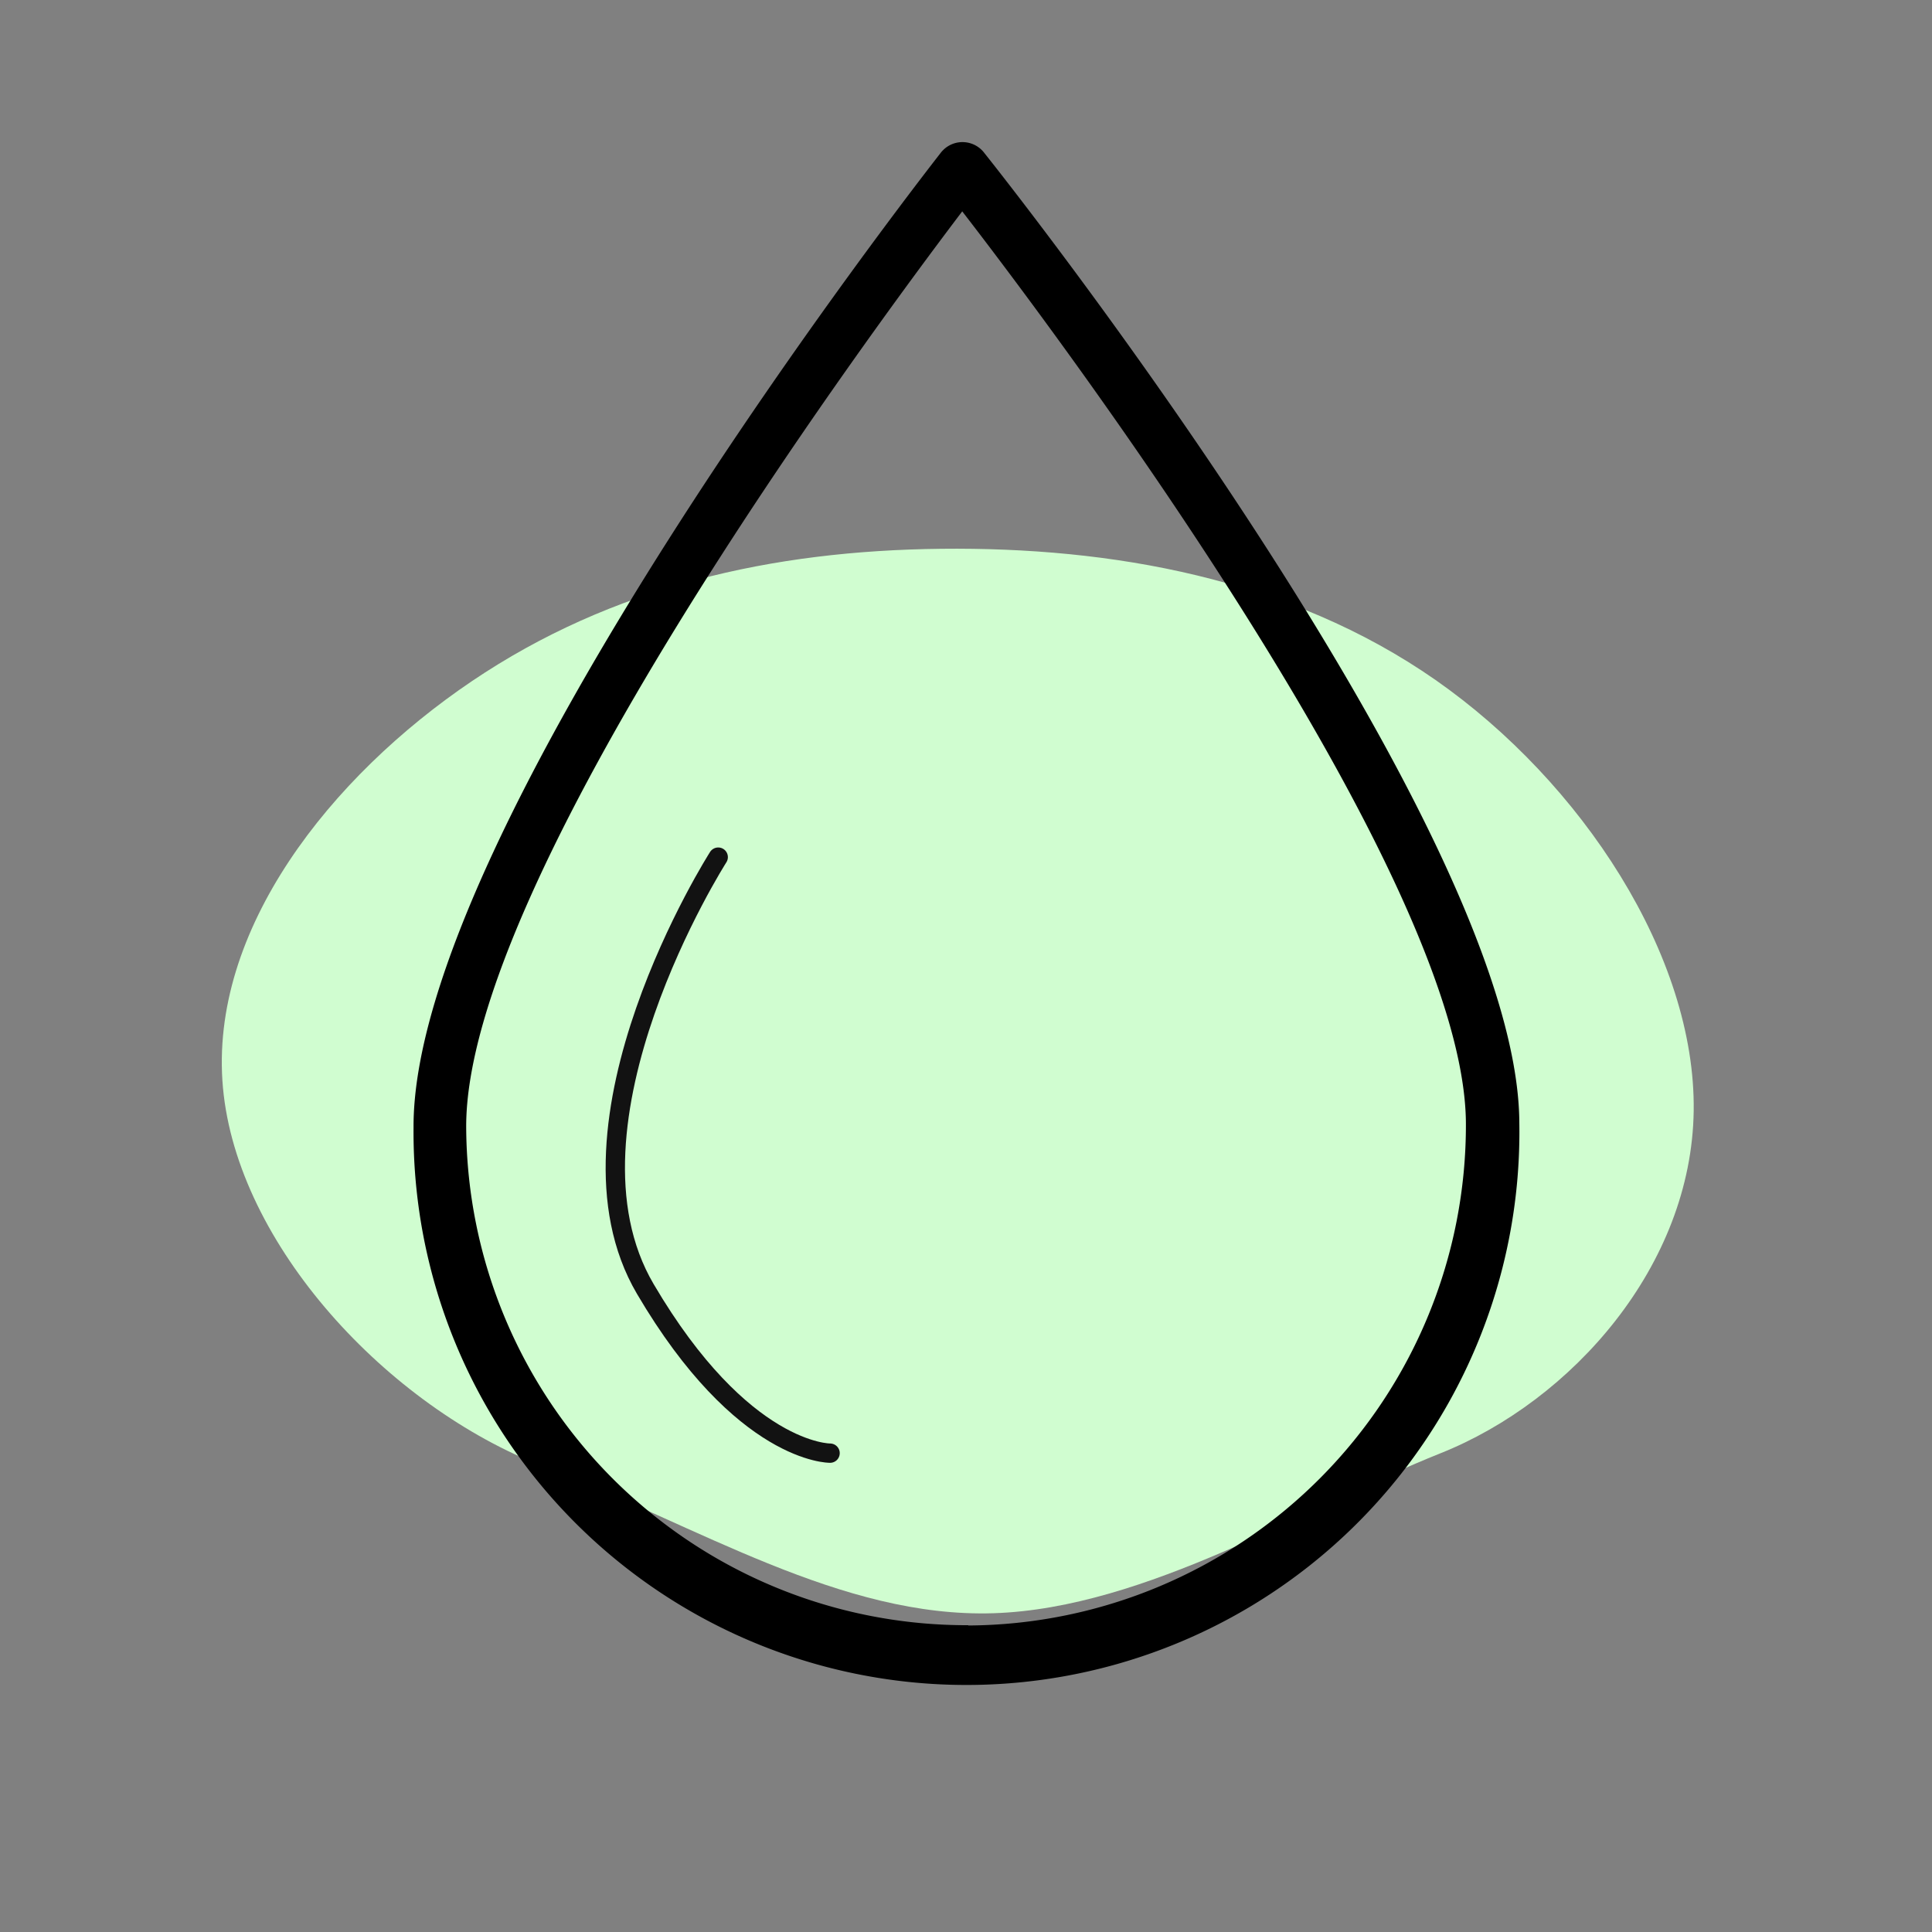
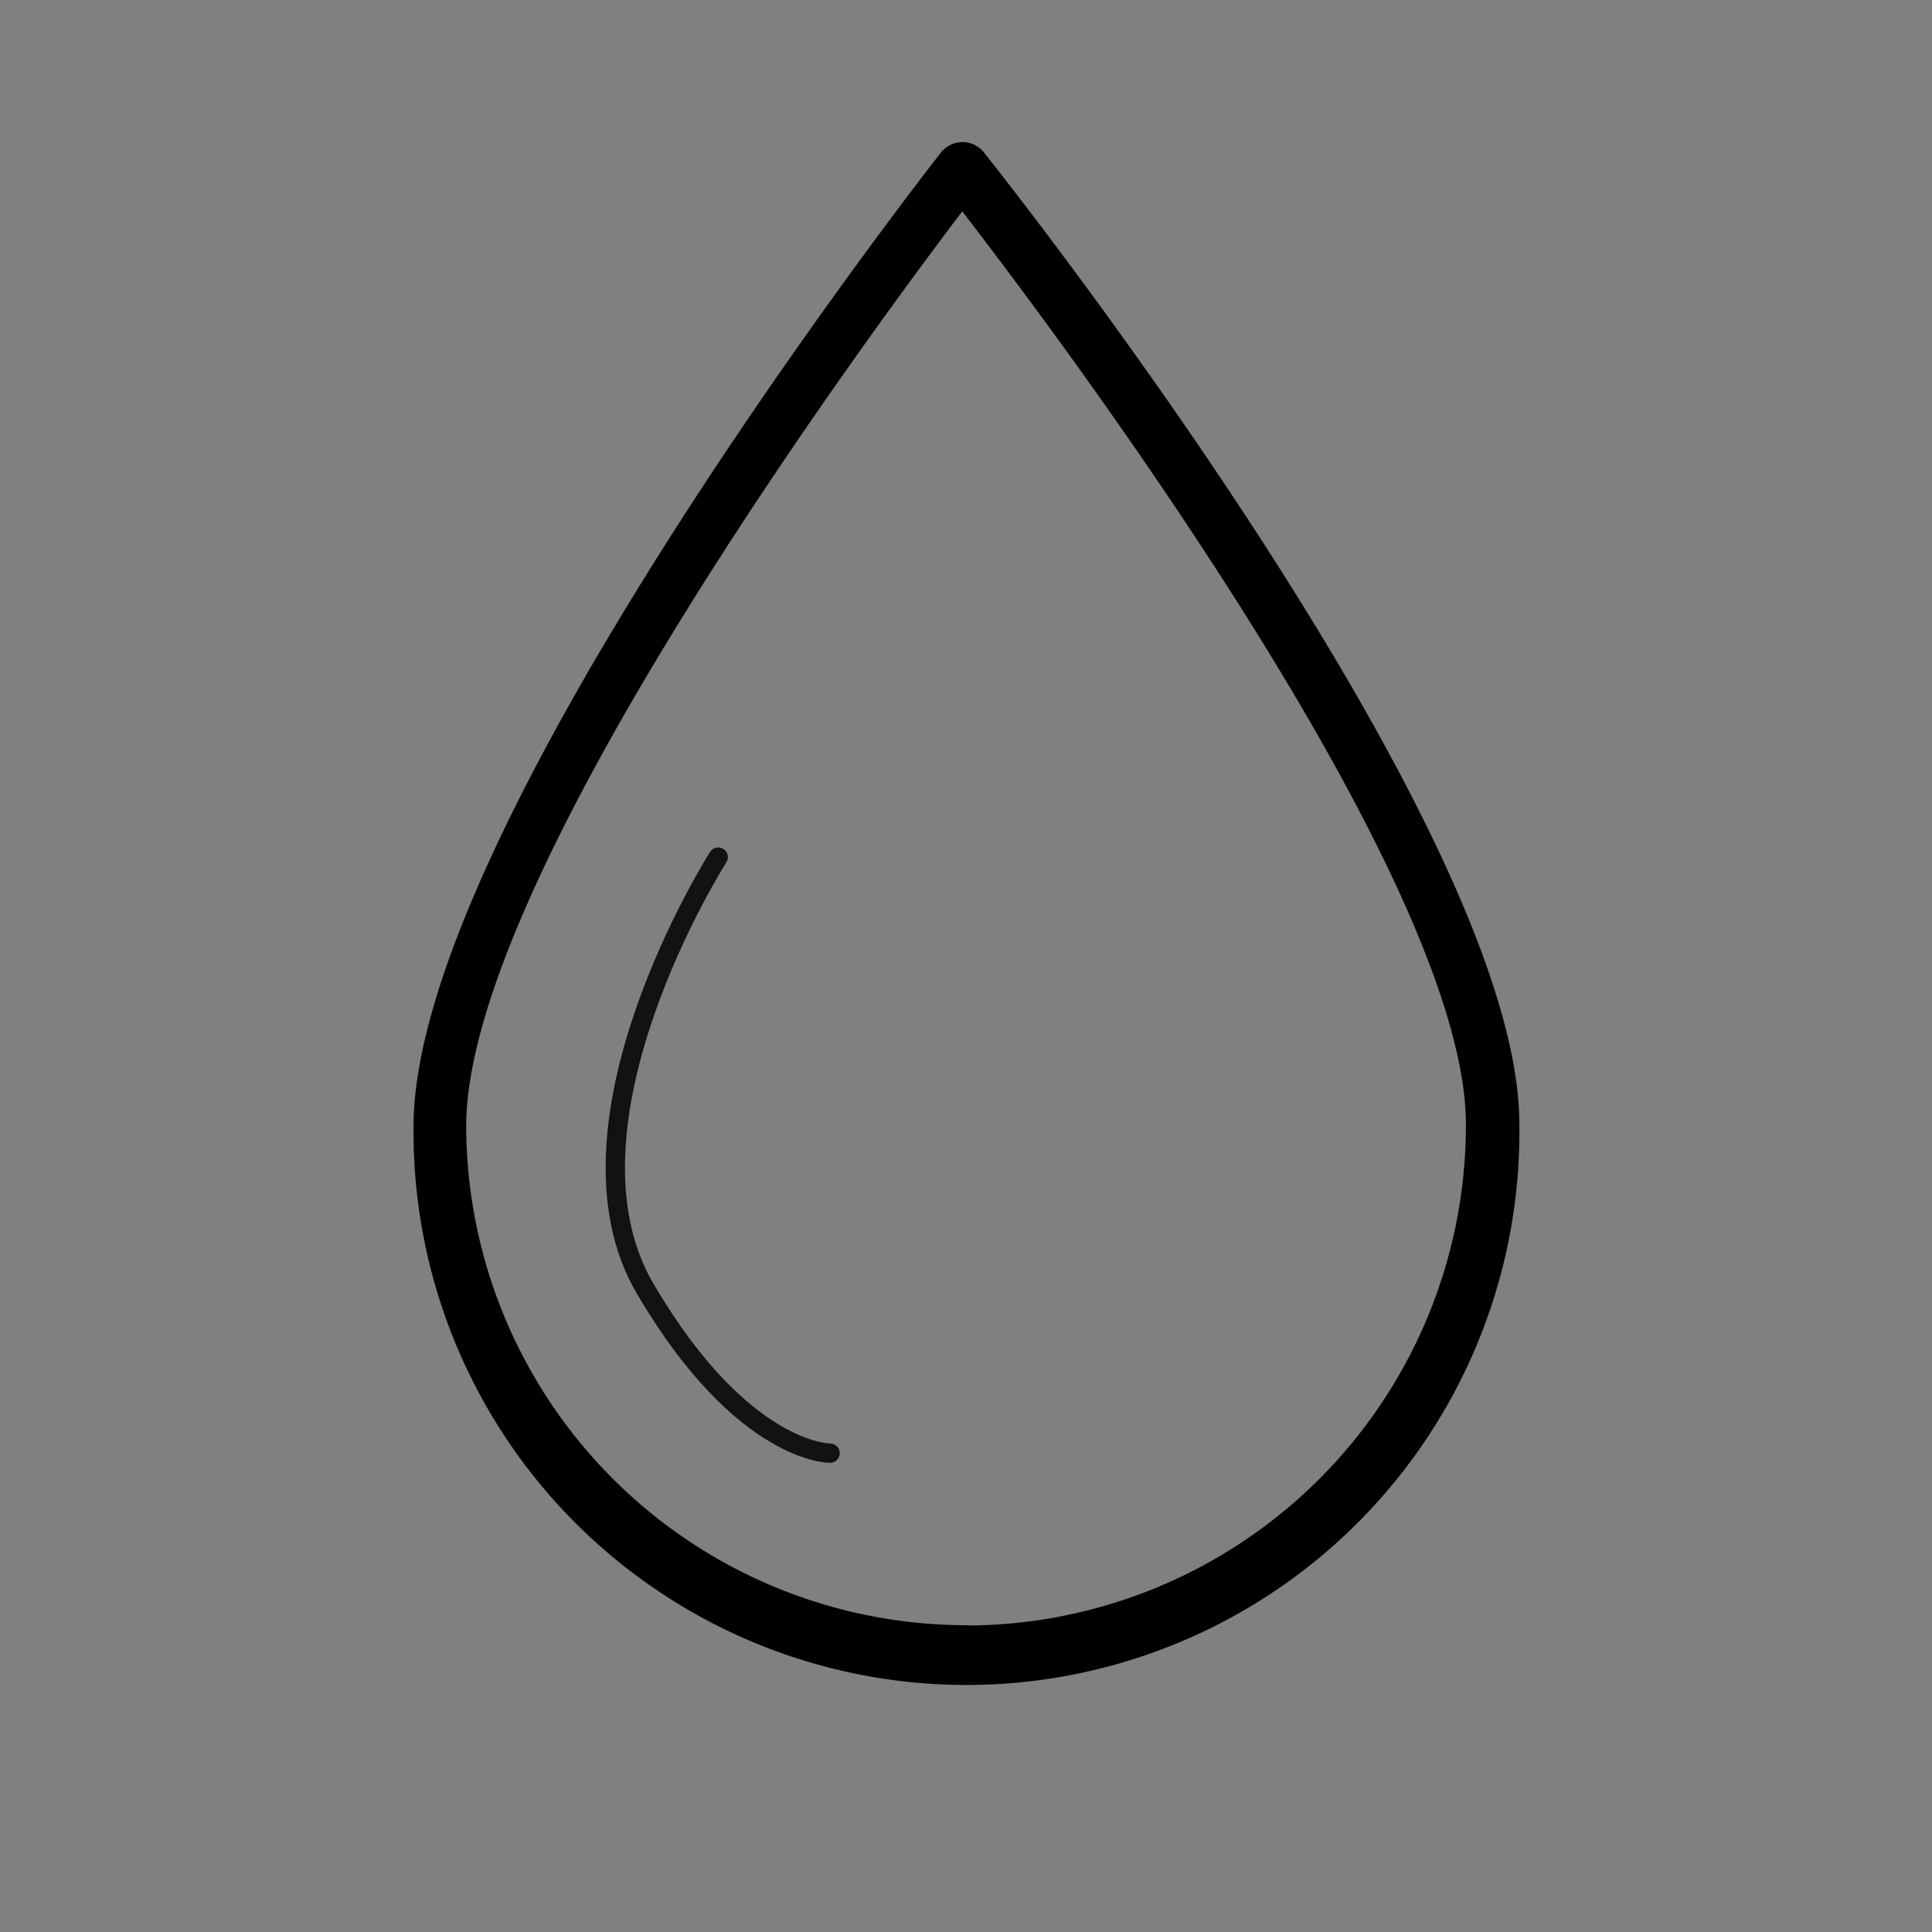
<svg xmlns="http://www.w3.org/2000/svg" id="Layer_1" data-name="Layer 1" viewBox="0 0 200 200">
  <rect x="0" y="0" width="200" height="200" fill="#808080" stroke="none" />
  <defs>
    <style>.cls-1{fill:#d0fdd0;}.cls-2{fill:none;stroke:#121212;stroke-linecap:round;stroke-width:2px;}</style>
  </defs>
  <g id="blob-shape">
-     <path id="Path_241" data-name="Path 241" class="cls-1" d="M148.62,70.4C163.78,81,175.55,99,175.33,115s-12.56,30-26.23,35.45S118.65,166.49,102.87,167s-30.53-9-46.61-15.19-31.69-22.9-33.18-39.22S34.27,80.36,48.84,70.52,79.94,57,97.44,56.81,133.45,59.82,148.62,70.4Z" />
-   </g>
+     </g>
  <g id="Group_167" data-name="Group 167">
    <path id="Path_202" data-name="Path 202" d="M101.78,15.69a2.84,2.84,0,0,0-4-.29c-.11.1-.21.2-.31.31-2.24,2.86-54.79,70.33-54.66,101a57.24,57.24,0,1,0,114.47-.48C157.15,85.55,104.05,18.52,101.78,15.69Zm-1.52,152.55a51.8,51.8,0,0,1-52-51.54c-.11-25.46,41.36-81.65,51.35-94.82,10.1,13.07,52,68.93,52.14,94.39a51.8,51.8,0,0,1-51.53,52Z" />
    <path id="Path_203" data-name="Path 203" class="cls-2" d="M74.35,88.73s-17.61,27.58-7.55,44.7,19.13,17,19.13,17" />
  </g>
</svg>